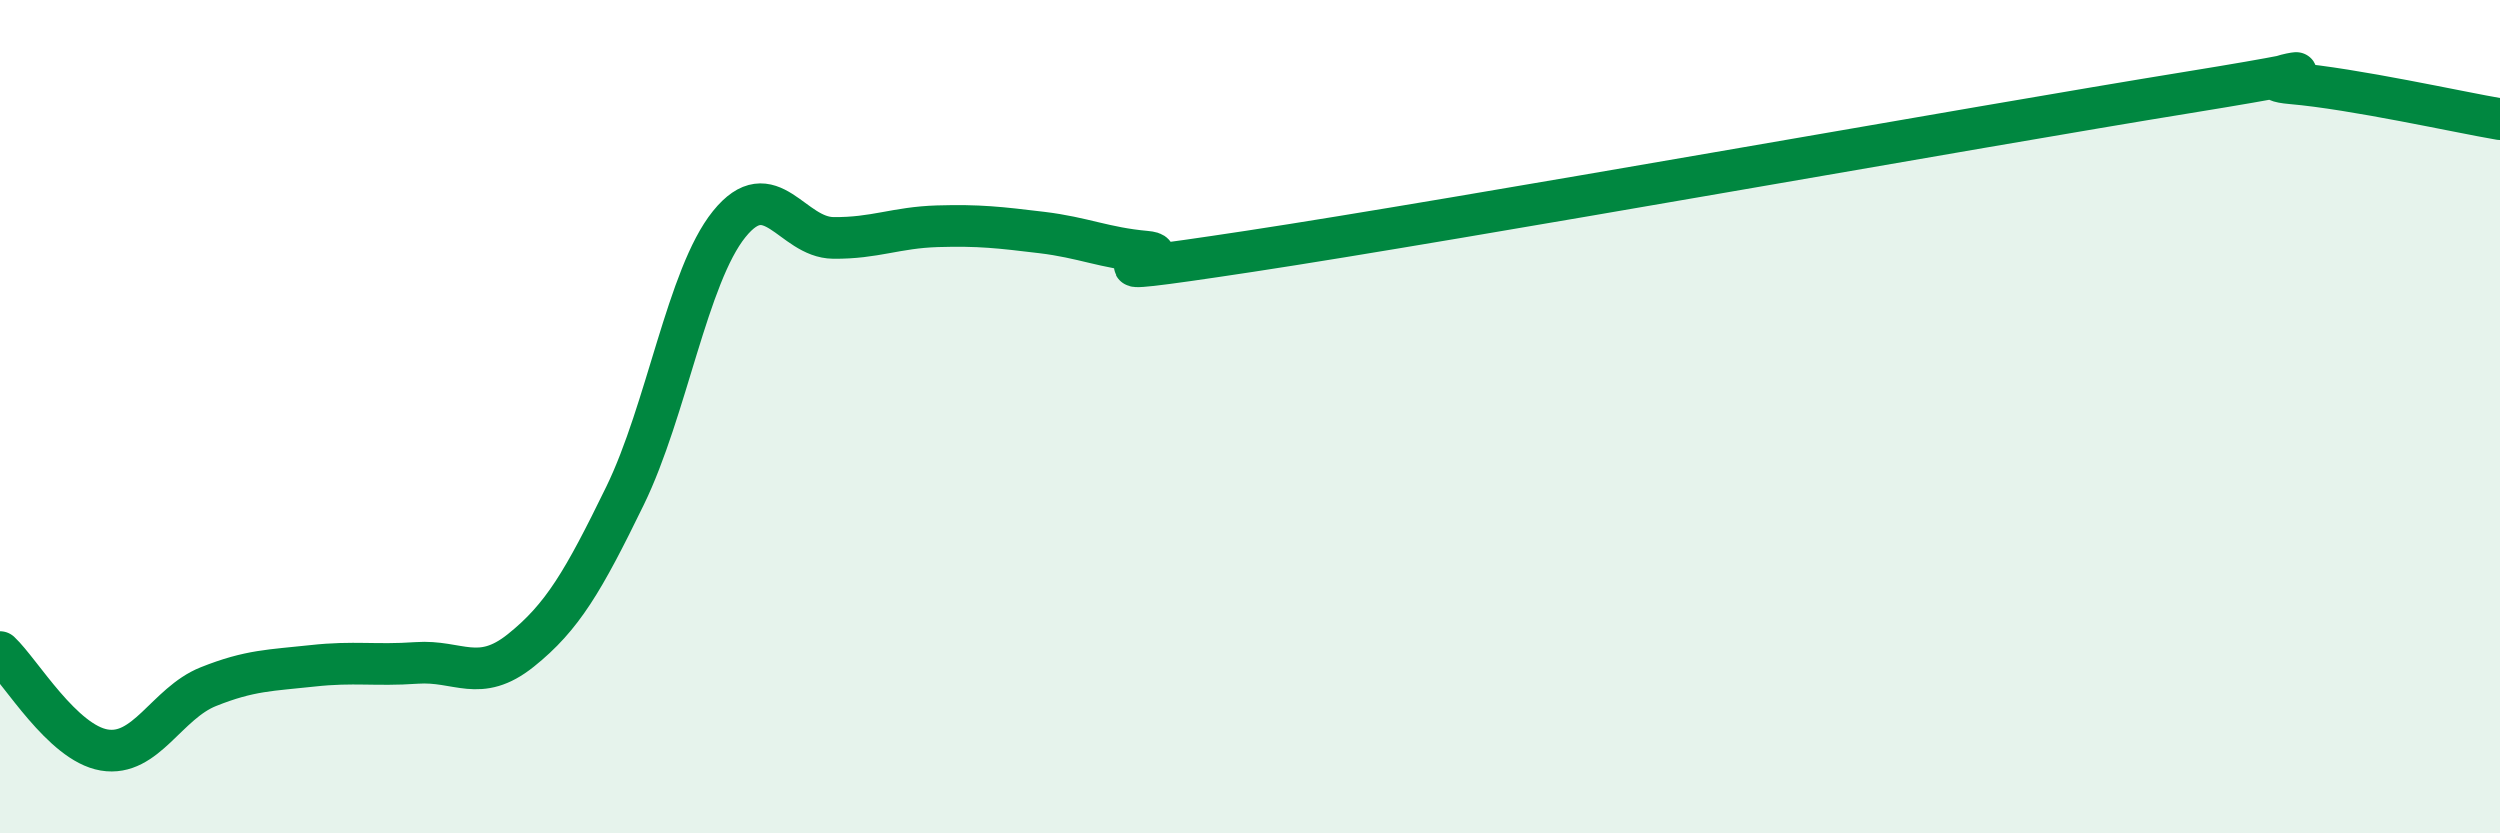
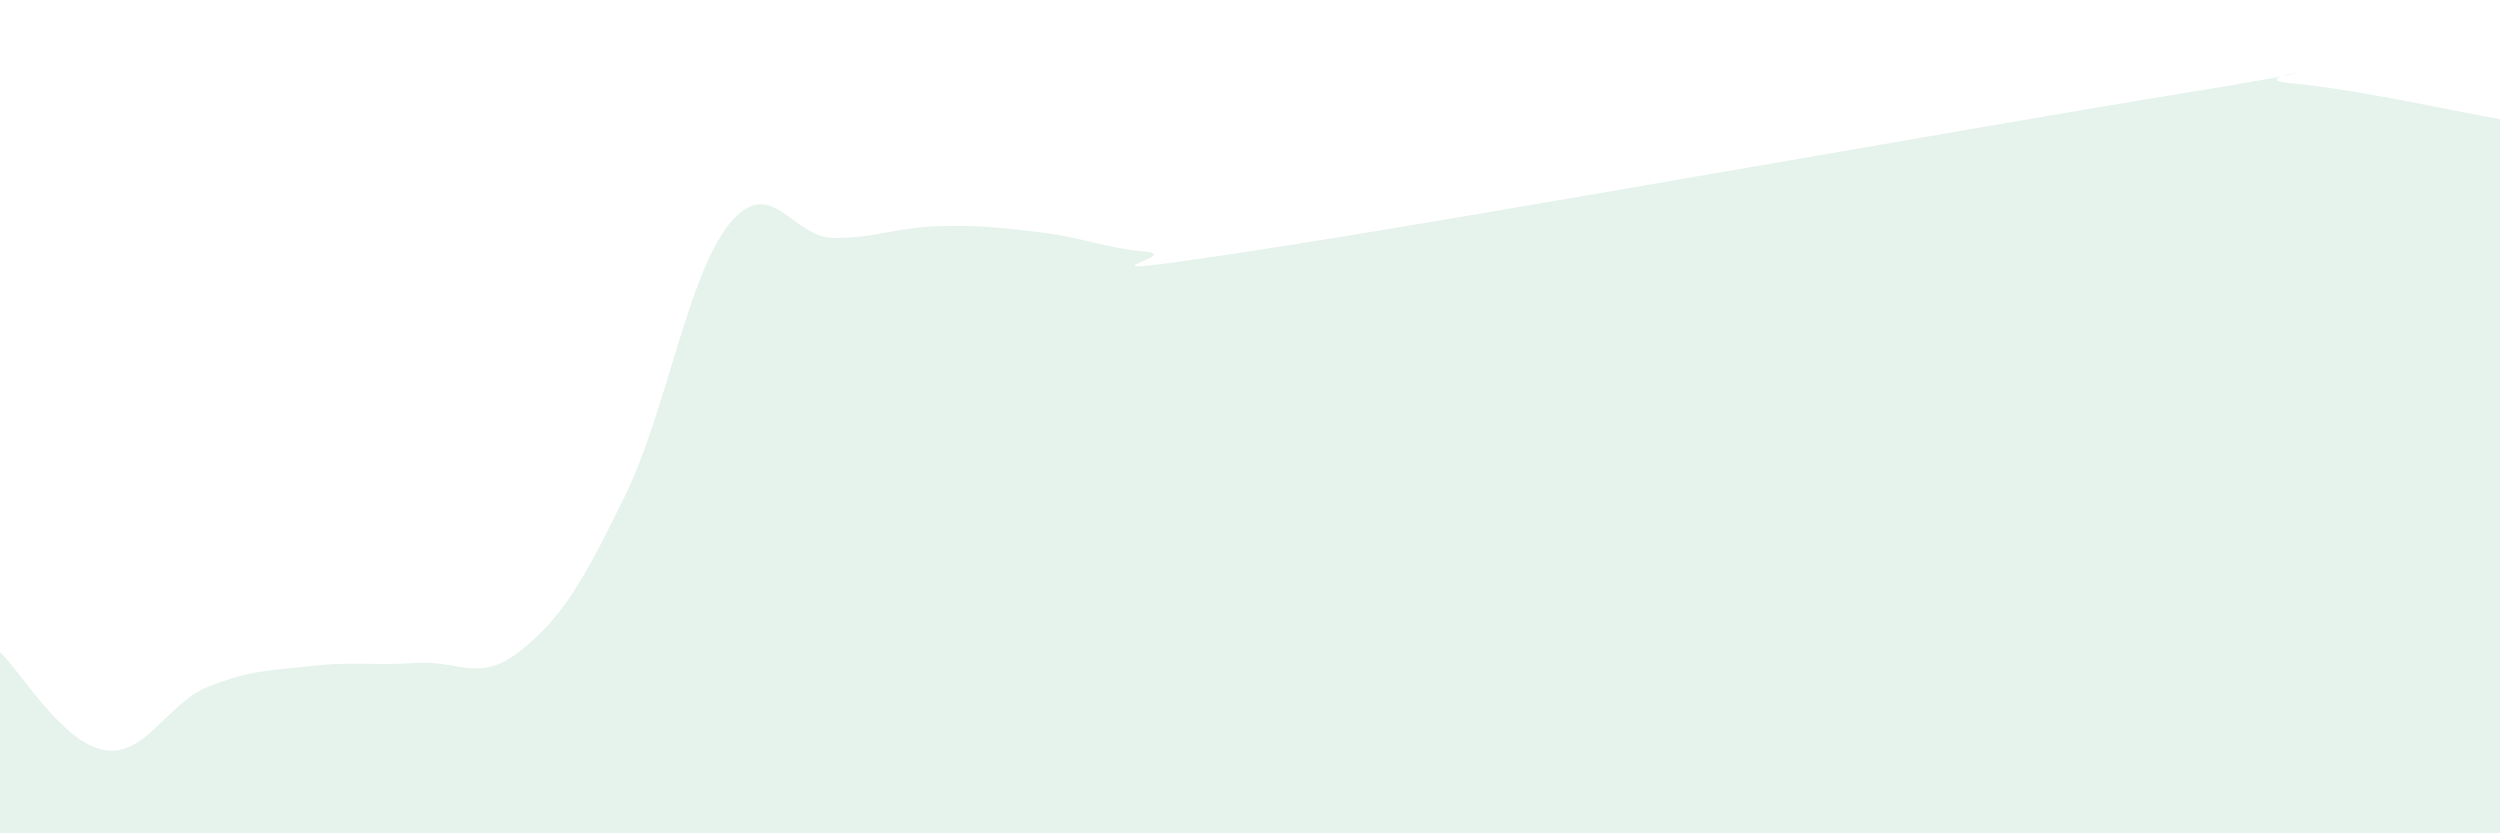
<svg xmlns="http://www.w3.org/2000/svg" width="60" height="20" viewBox="0 0 60 20">
  <path d="M 0,15.65 C 0.5,16.12 1.5,17.83 2.5,18 C 3.5,18.17 4,16.88 5,16.48 C 6,16.08 6.5,16.09 7.5,15.98 C 8.5,15.87 9,15.98 10,15.91 C 11,15.84 11.5,16.41 12.5,15.61 C 13.5,14.81 14,13.95 15,11.9 C 16,9.85 16.5,6.62 17.5,5.38 C 18.5,4.14 19,5.7 20,5.71 C 21,5.72 21.5,5.46 22.5,5.43 C 23.5,5.4 24,5.46 25,5.58 C 26,5.7 26.5,5.95 27.5,6.04 C 28.5,6.13 25,6.79 30,6.03 C 35,5.27 47.5,3.03 52.5,2.22 C 57.5,1.41 53.5,1.87 55,2 C 56.5,2.13 59,2.69 60,2.86L60 20L0 20Z" fill="#008740" opacity="0.1" stroke-linecap="round" stroke-linejoin="round" />
-   <path d="M 0,15.65 C 0.5,16.12 1.5,17.83 2.5,18 C 3.5,18.17 4,16.88 5,16.48 C 6,16.08 6.5,16.09 7.5,15.98 C 8.5,15.87 9,15.98 10,15.91 C 11,15.84 11.5,16.41 12.5,15.61 C 13.5,14.81 14,13.95 15,11.9 C 16,9.85 16.5,6.62 17.5,5.38 C 18.5,4.14 19,5.7 20,5.71 C 21,5.72 21.5,5.46 22.5,5.43 C 23.5,5.4 24,5.46 25,5.58 C 26,5.7 26.5,5.95 27.5,6.04 C 28.5,6.13 25,6.79 30,6.03 C 35,5.27 47.5,3.03 52.5,2.22 C 57.5,1.41 53.5,1.87 55,2 C 56.5,2.13 59,2.69 60,2.86" stroke="#008740" stroke-width="1" fill="none" stroke-linecap="round" stroke-linejoin="round" />
</svg>